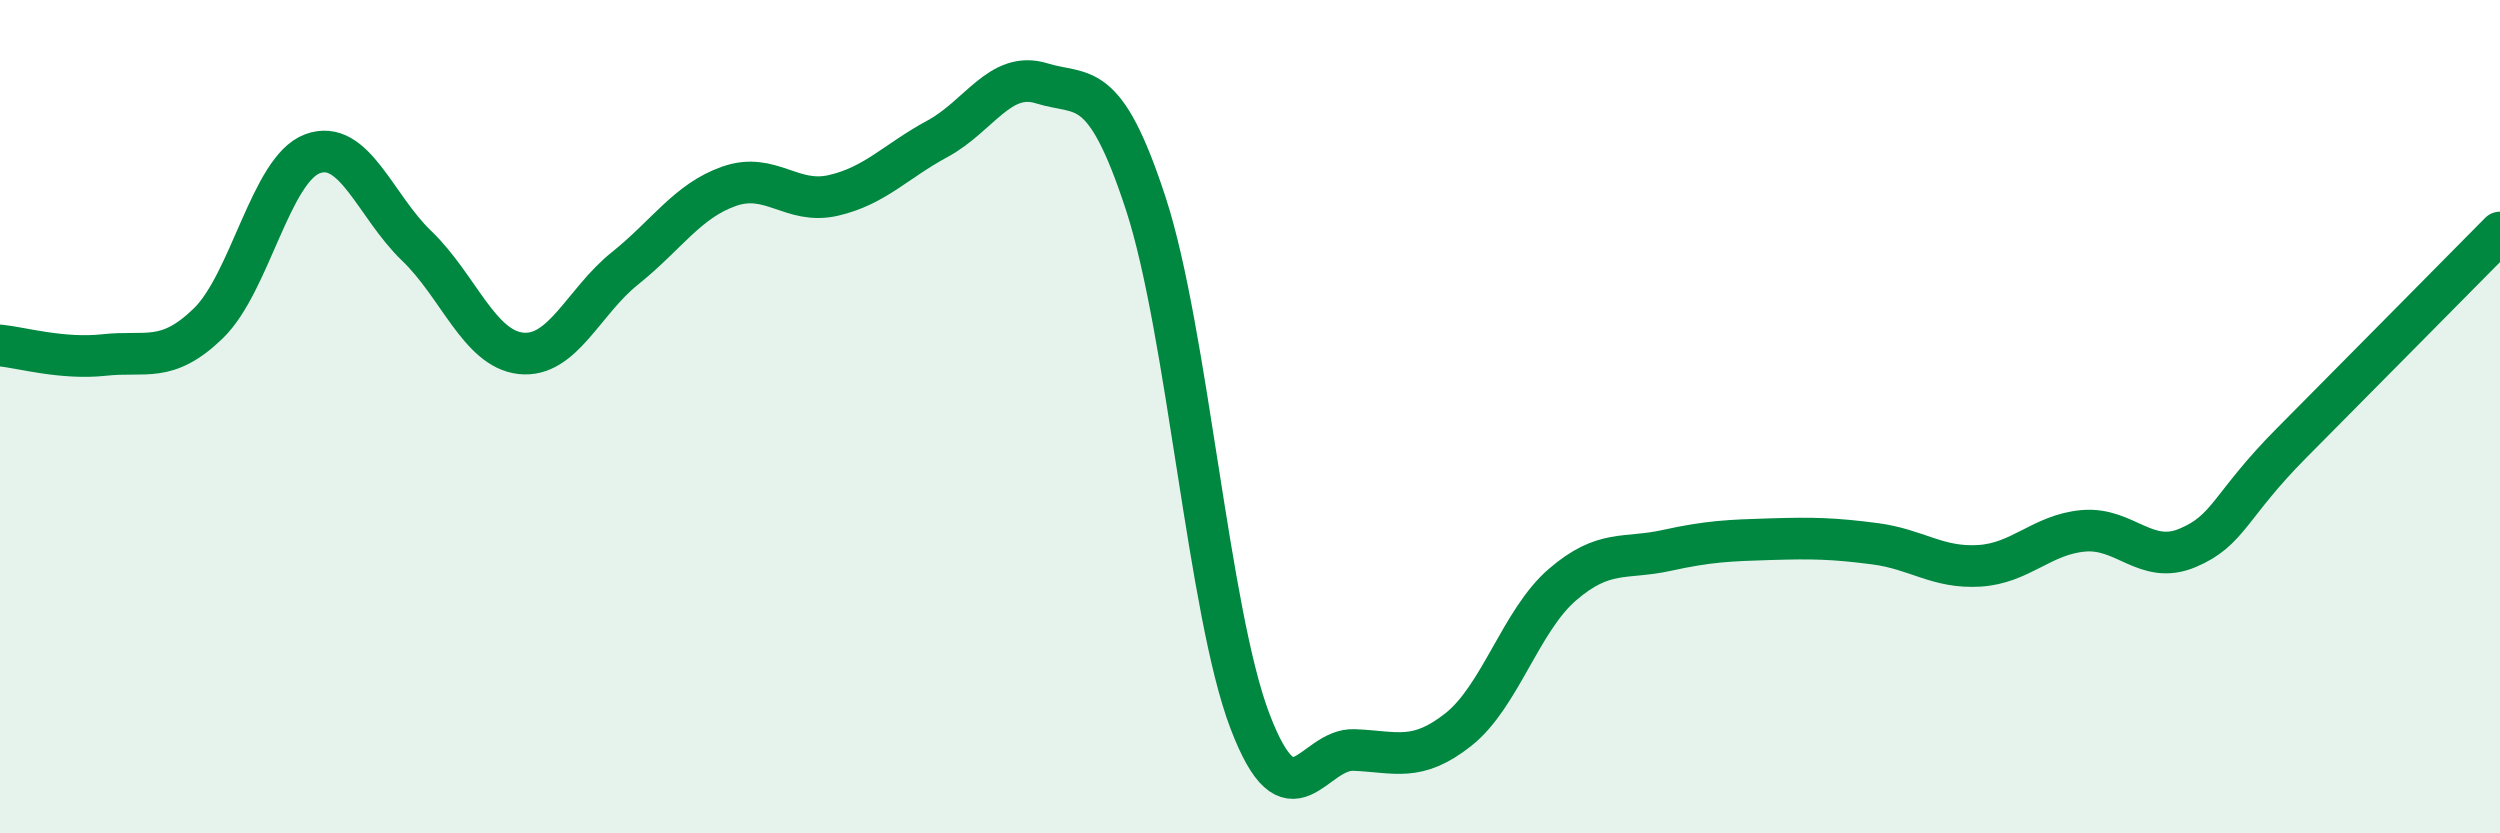
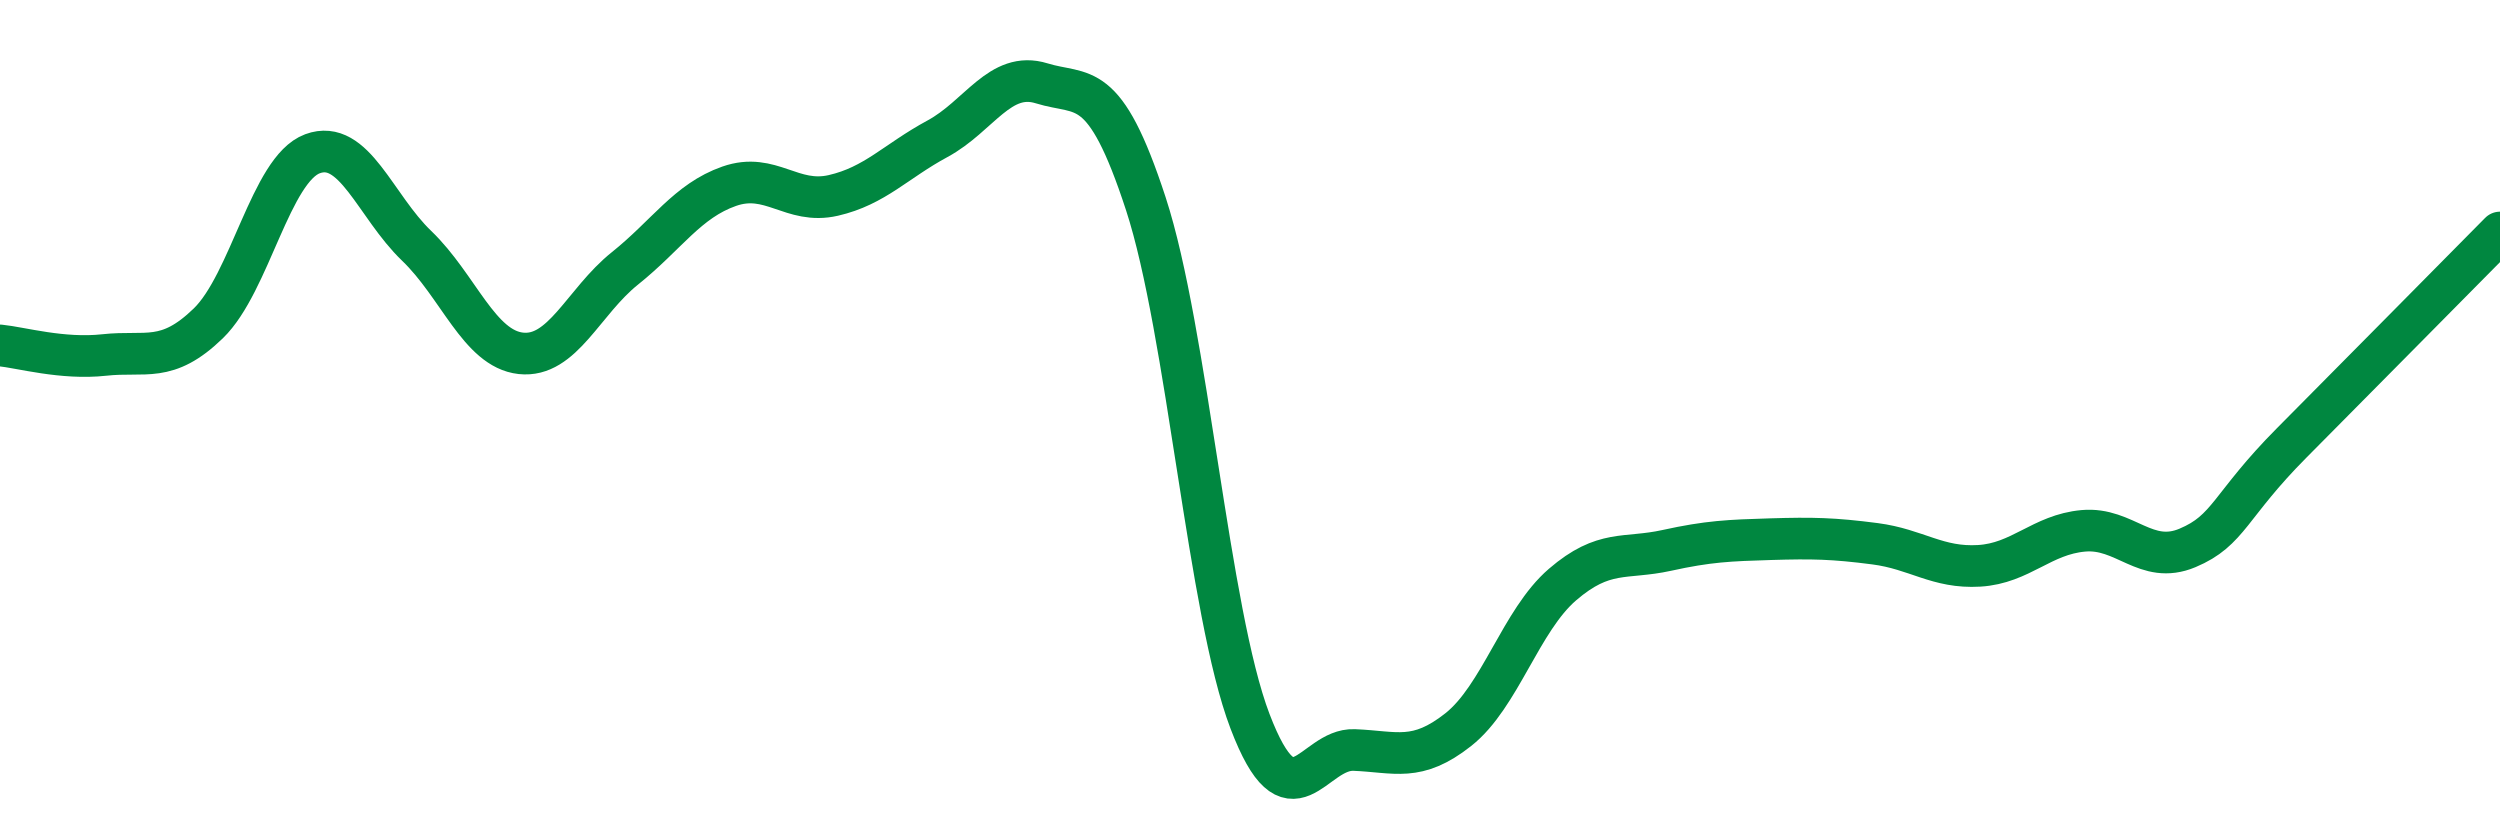
<svg xmlns="http://www.w3.org/2000/svg" width="60" height="20" viewBox="0 0 60 20">
-   <path d="M 0,8.29 C 0.5,8.34 1.5,8.63 2.5,8.52 C 3.5,8.41 4,8.73 5,7.76 C 6,6.79 6.5,4.06 7.5,3.69 C 8.5,3.32 9,4.94 10,5.9 C 11,6.86 11.5,8.37 12.5,8.48 C 13.5,8.59 14,7.24 15,6.44 C 16,5.64 16.5,4.82 17.5,4.47 C 18.5,4.12 19,4.92 20,4.69 C 21,4.46 21.5,3.87 22.5,3.33 C 23.5,2.79 24,1.69 25,2 C 26,2.31 26.5,1.83 27.5,4.89 C 28.5,7.95 29,14.69 30,17.31 C 31,19.93 31.5,17.96 32.5,18 C 33.5,18.04 34,18.3 35,17.51 C 36,16.72 36.5,14.89 37.5,14.03 C 38.5,13.17 39,13.43 40,13.21 C 41,12.99 41.5,12.97 42.5,12.94 C 43.5,12.91 44,12.92 45,13.05 C 46,13.18 46.5,13.64 47.5,13.58 C 48.5,13.52 49,12.83 50,12.74 C 51,12.65 51.5,13.57 52.5,13.15 C 53.5,12.73 53.5,12.14 55,10.63 C 56.5,9.12 59,6.59 60,5.58L60 20L0 20Z" fill="#008740" opacity="0.1" stroke-linecap="round" stroke-linejoin="round" />
  <path d="M 0,8.29 C 0.5,8.34 1.5,8.63 2.5,8.52 C 3.5,8.41 4,8.73 5,7.76 C 6,6.79 6.5,4.06 7.5,3.69 C 8.5,3.32 9,4.94 10,5.9 C 11,6.86 11.5,8.37 12.5,8.48 C 13.5,8.59 14,7.24 15,6.44 C 16,5.64 16.5,4.82 17.5,4.47 C 18.5,4.12 19,4.92 20,4.69 C 21,4.46 21.5,3.87 22.5,3.33 C 23.5,2.79 24,1.69 25,2 C 26,2.31 26.5,1.83 27.5,4.89 C 28.5,7.95 29,14.69 30,17.31 C 31,19.93 31.5,17.96 32.5,18 C 33.5,18.04 34,18.3 35,17.51 C 36,16.72 36.5,14.89 37.5,14.03 C 38.5,13.17 39,13.43 40,13.21 C 41,12.99 41.5,12.97 42.5,12.94 C 43.5,12.91 44,12.92 45,13.05 C 46,13.18 46.5,13.64 47.5,13.58 C 48.5,13.52 49,12.83 50,12.74 C 51,12.65 51.5,13.57 52.5,13.15 C 53.5,12.73 53.5,12.14 55,10.63 C 56.5,9.12 59,6.59 60,5.58" stroke="#008740" stroke-width="1" fill="none" stroke-linecap="round" stroke-linejoin="round" />
</svg>